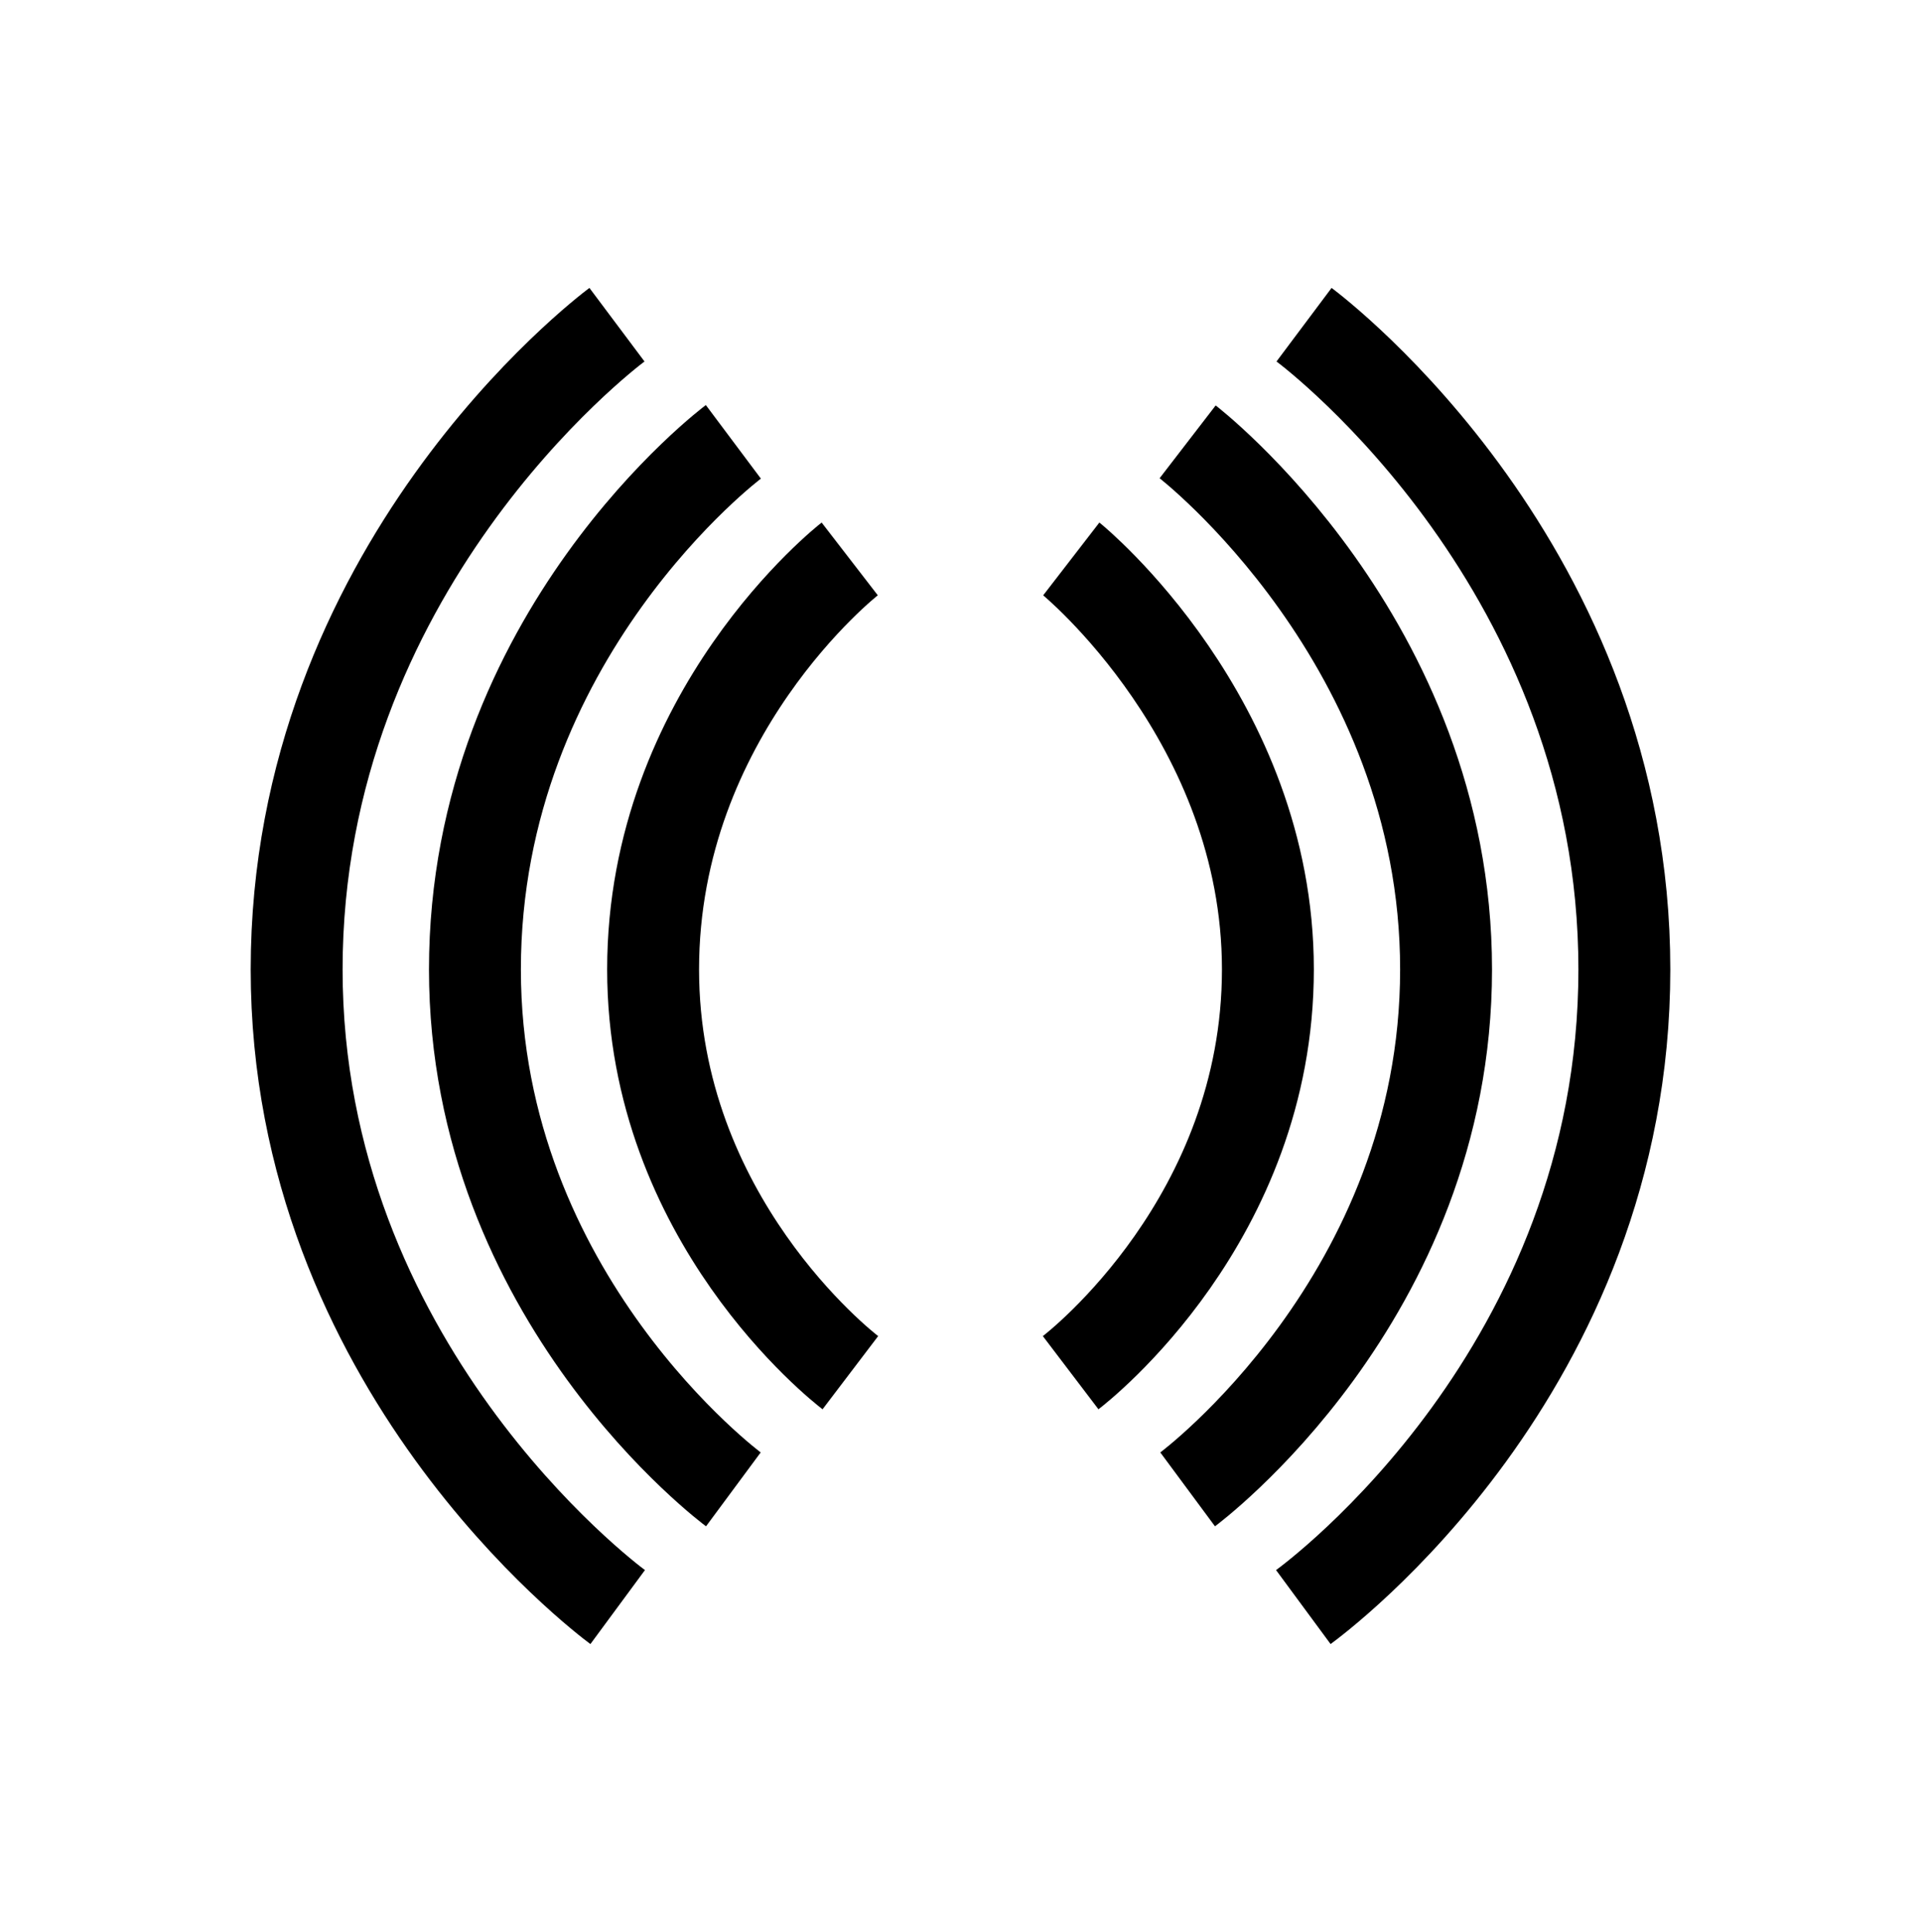
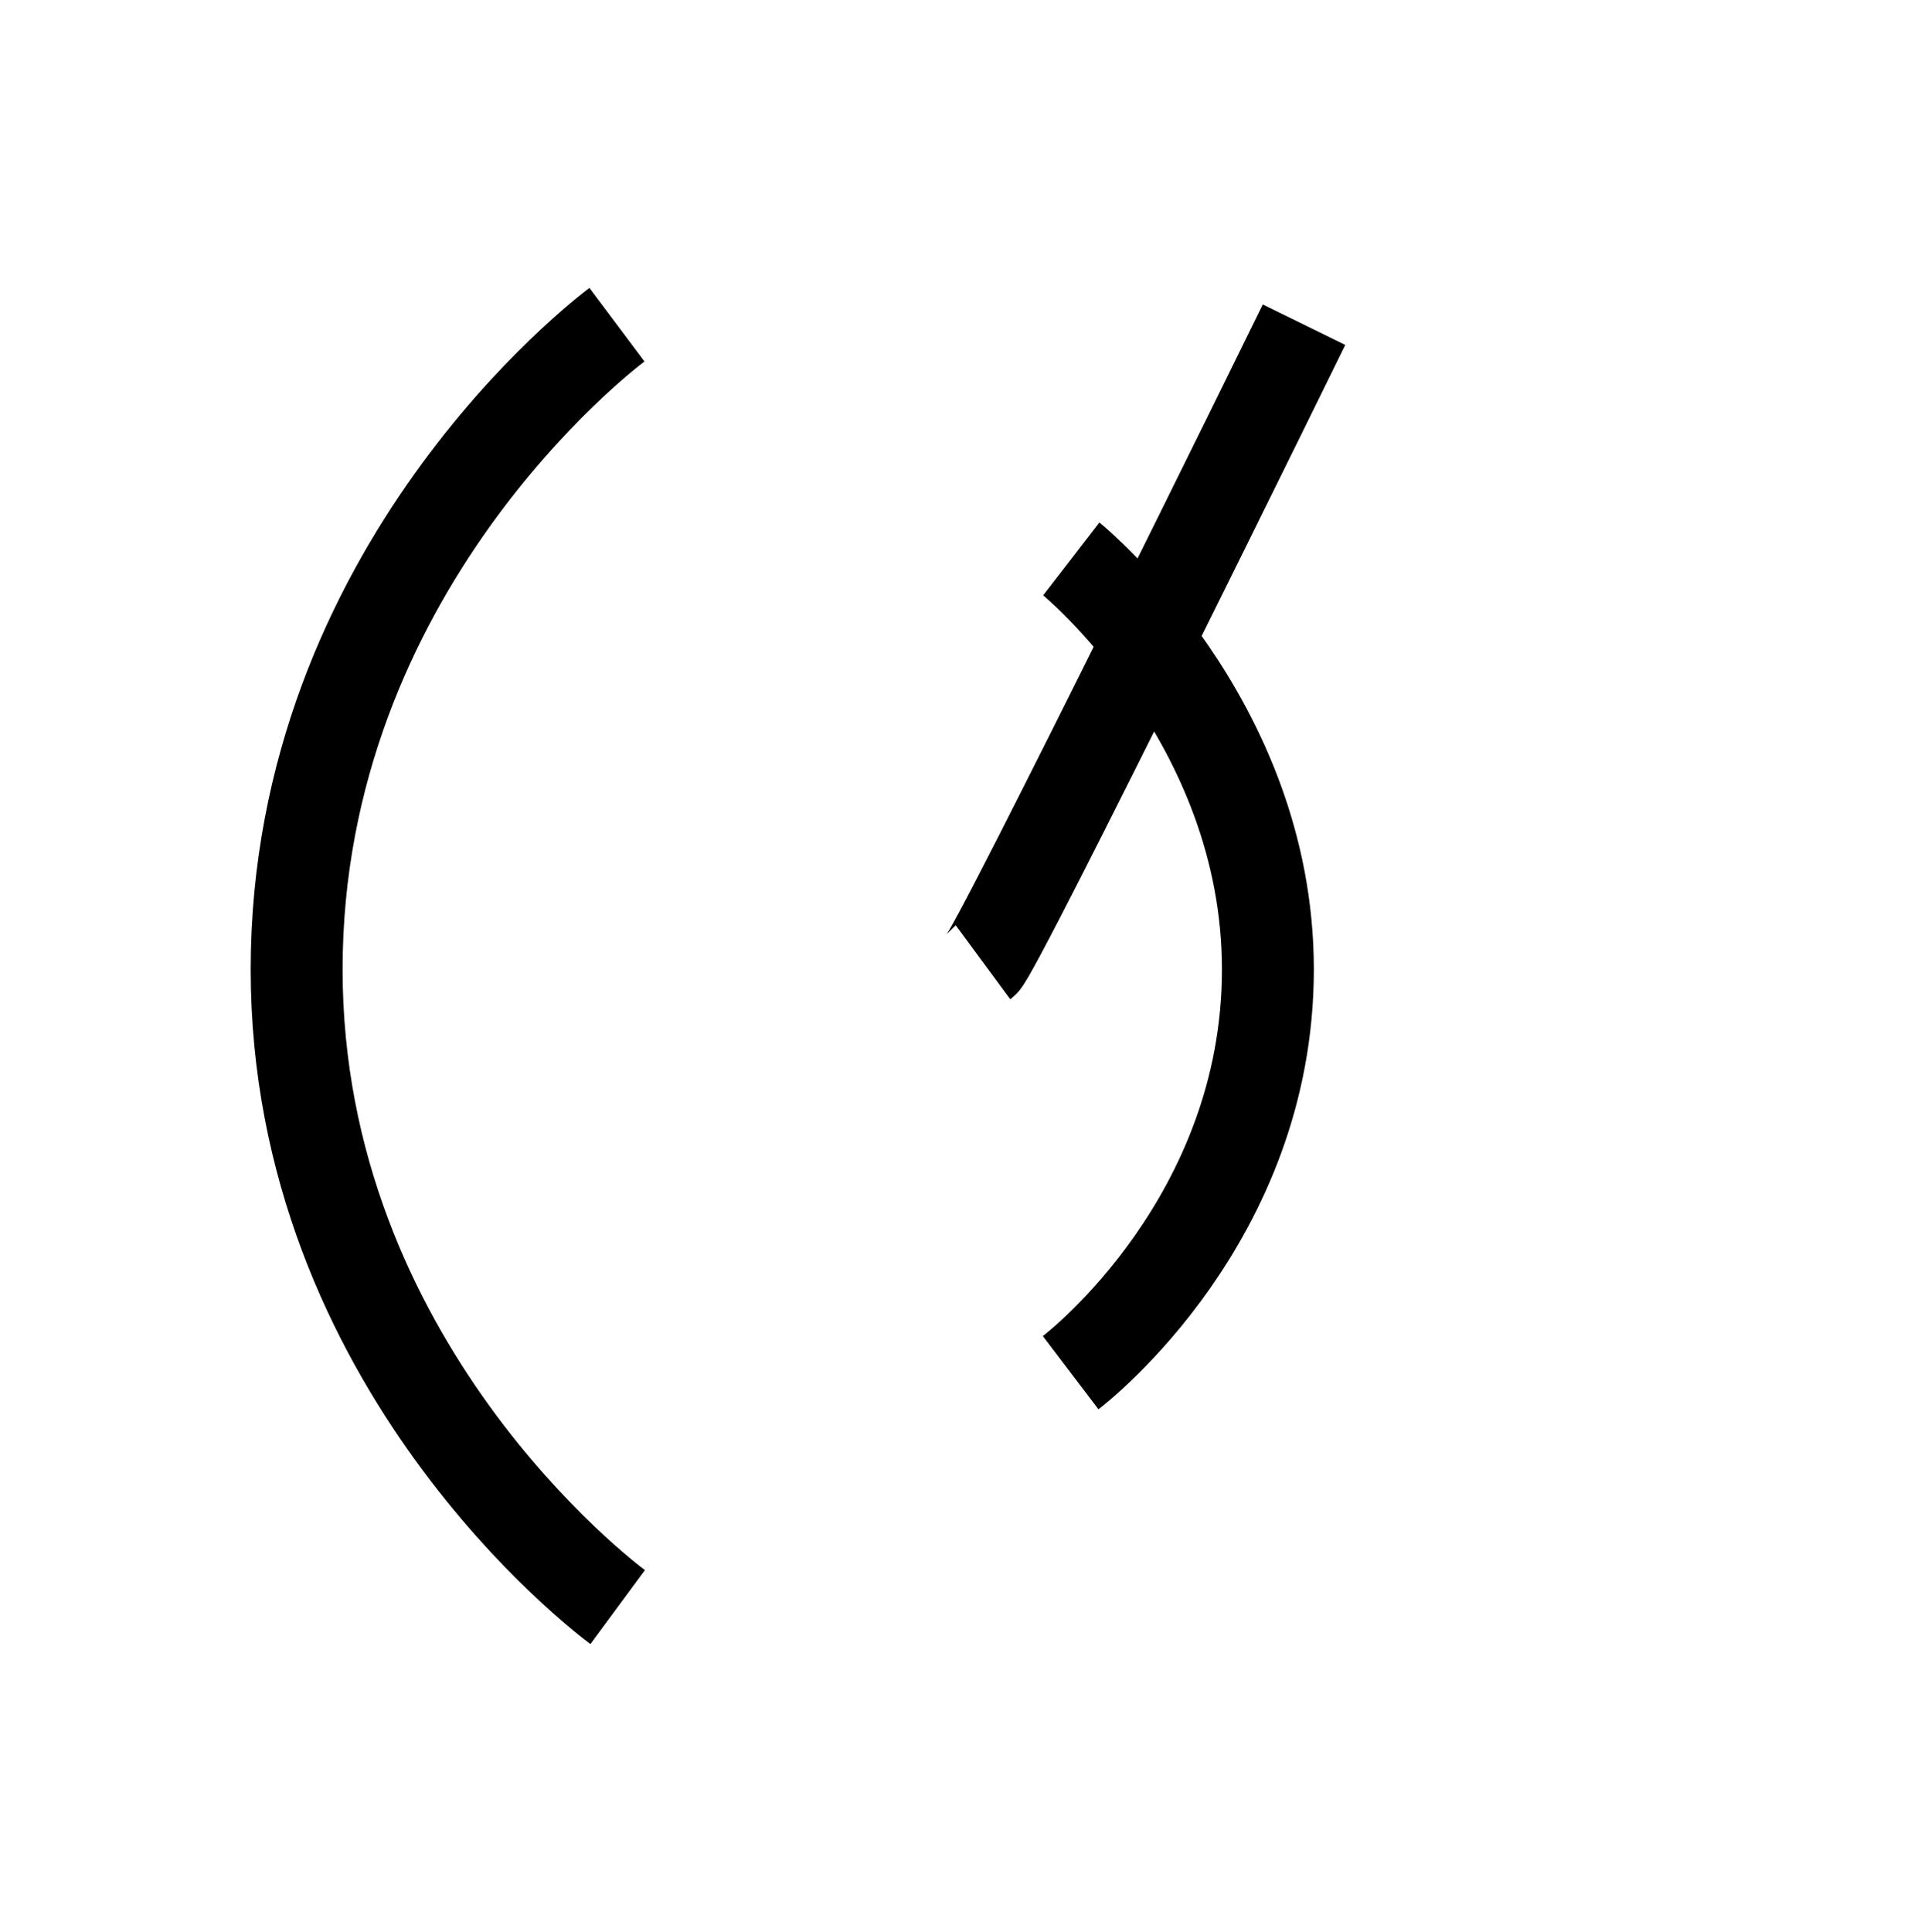
<svg xmlns="http://www.w3.org/2000/svg" id="Layer_2" viewBox="0 0 344.9 346.79">
  <defs>
    <style>.cls-1{fill:none;stroke:#000;stroke-miterlimit:10;stroke-width:16.5px;}</style>
  </defs>
-   <path class="cls-1" d="M234.13,58.29c2.35,1.76,57.51,43.85,57.51,115.75s-55.28,112.72-57.64,114.46" />
+   <path class="cls-1" d="M234.13,58.29s-55.28,112.72-57.64,114.46" />
  <path class="cls-1" d="M192.47,246.24l-.2,.15c1.44-1.11,35.37-27.63,35.37-72.36s-34.95-73.42-35.3-73.69" />
-   <path class="cls-1" d="M213.23,267.37s46.4-34.34,46.4-93.33-46.4-94.72-46.4-94.72" />
  <path class="cls-1" d="M110.77,58.29c-2.35,1.76-57.51,43.85-57.51,115.75,0,70.98,55.28,112.72,57.64,114.46" />
-   <path class="cls-1" d="M152.43,246.24l.2,.15c-1.44-1.11-35.37-27.63-35.37-72.36,0-45.99,34.95-73.42,35.3-73.69" />
-   <path class="cls-1" d="M131.67,267.37s-46.4-34.34-46.4-93.33c0-60,46.4-94.72,46.4-94.72" />
</svg>